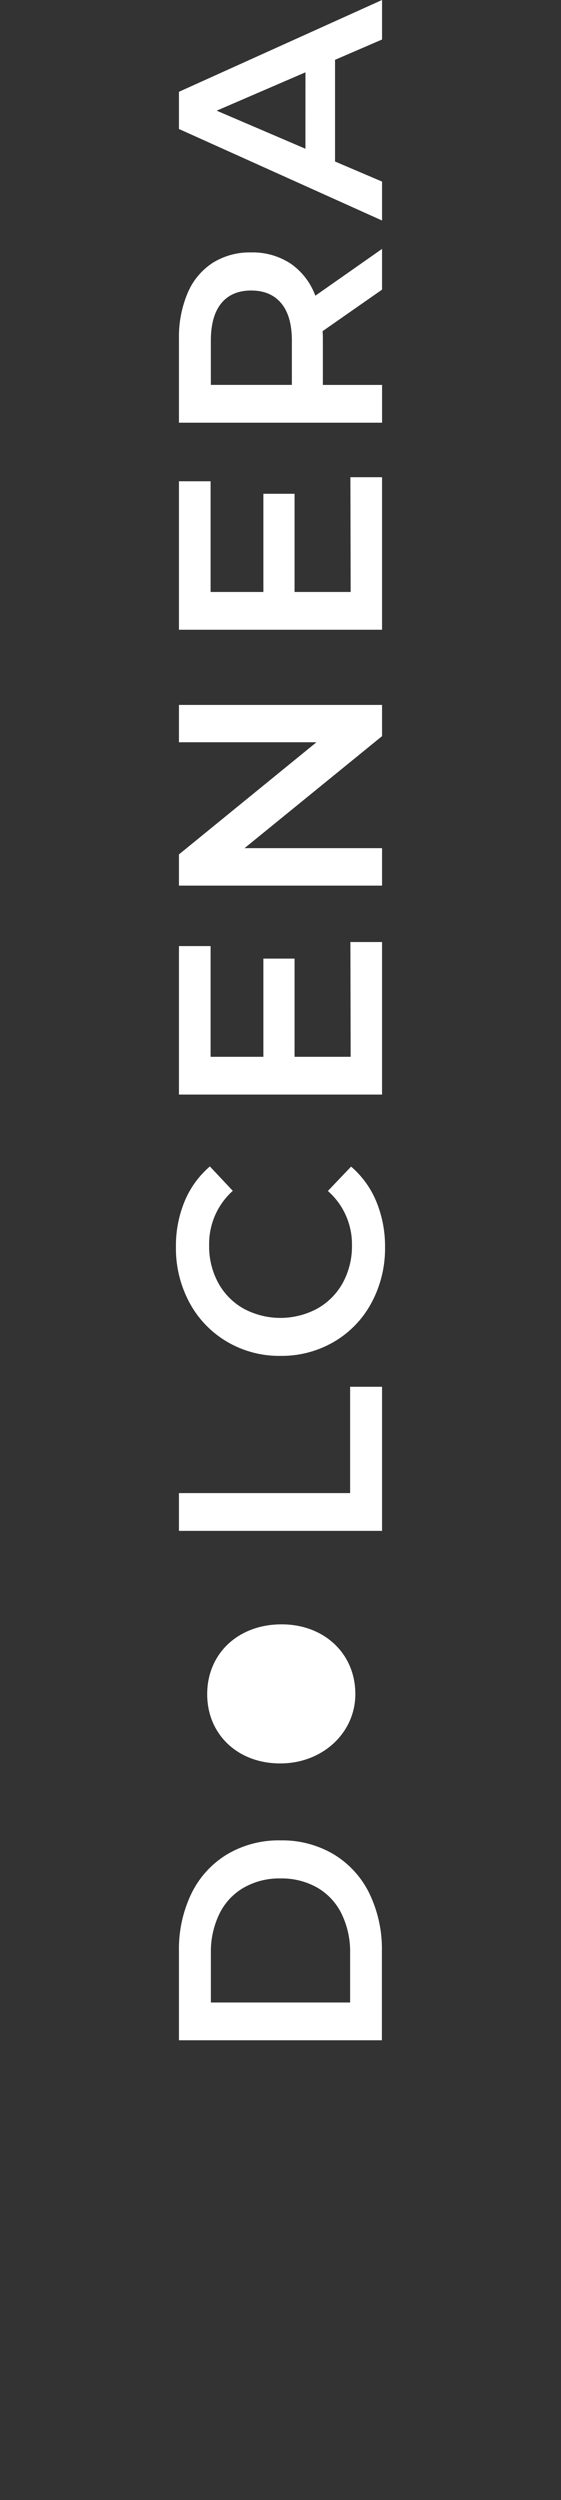
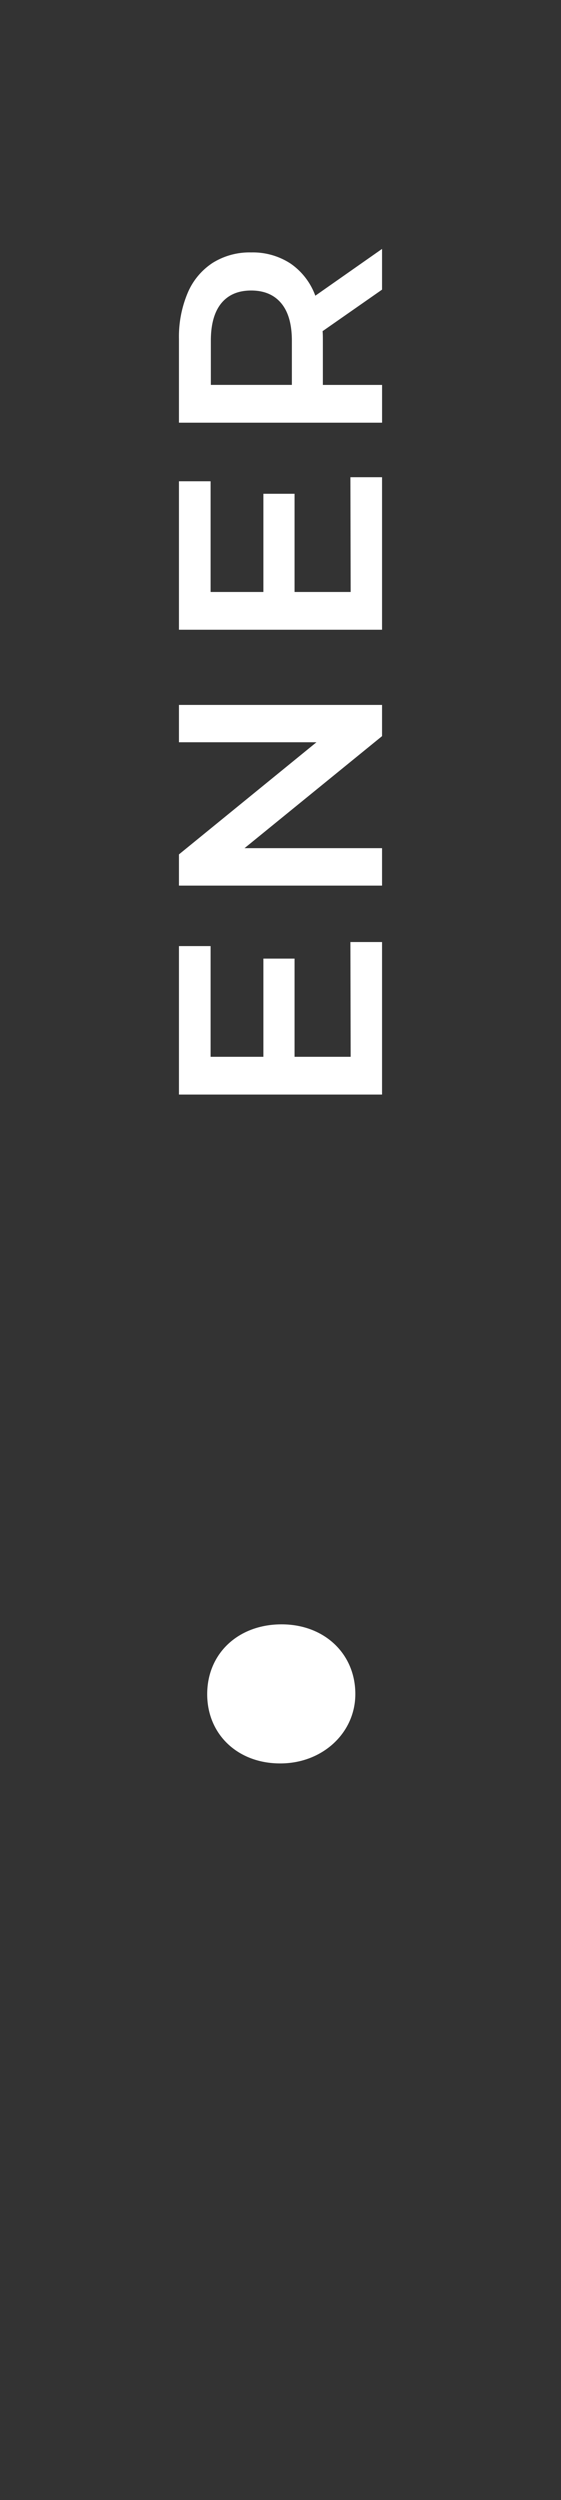
<svg xmlns="http://www.w3.org/2000/svg" viewBox="0 0 180 801">
  <rect x="0" y="0" width="180" height="801" fill="#333333" stroke="none" />
  <defs>
    <style>
      .a {
        fill: #fff;
      }
    </style>
  </defs>
  <title>Nomi liquori vettoriali</title>
  <g>
-     <path class="a" d="M57.42,653.7V625.22a40.9,40.9,0,0,1,4-18.53,30,30,0,0,1,11.45-12.56A32.38,32.38,0,0,1,90,589.66a32.36,32.36,0,0,1,17.08,4.47,30,30,0,0,1,11.45,12.56,40.9,40.9,0,0,1,4,18.53V653.7Zm54.92-27.92a27.69,27.69,0,0,0-2.75-12.62,19.59,19.59,0,0,0-7.81-8.37A23.09,23.09,0,0,0,90,601.85a23,23,0,0,0-11.77,2.94,19.55,19.55,0,0,0-7.82,8.37,27.69,27.69,0,0,0-2.75,12.62V641.6h44.68Z" />
-     <path class="a" d="M57.42,490.49v-12.1h54.92V444.32h10.24v46.17Z" />
-     <path class="a" d="M119.18,417.43a31.89,31.89,0,0,1-12,12.47A33.19,33.19,0,0,1,90,434.42a32.85,32.85,0,0,1-17.22-4.57,32.16,32.16,0,0,1-12-12.52,36.6,36.6,0,0,1-4.33-17.82,37.16,37.16,0,0,1,2.79-14.61,29.73,29.73,0,0,1,8.1-11.17l7.35,7.81A22.84,22.84,0,0,0,67.1,399,24.47,24.47,0,0,0,70,411a21.07,21.07,0,0,0,8.15,8.28,24.93,24.93,0,0,0,23.64,0A21.07,21.07,0,0,0,110,411a24.47,24.47,0,0,0,2.93-12,22.69,22.69,0,0,0-7.73-17.41l7.45-7.81a29.71,29.71,0,0,1,8.1,11.21,37.58,37.58,0,0,1,2.79,14.66A36.67,36.67,0,0,1,119.18,417.43Z" />
    <path class="a" d="M112.43,301.83h10.15V350.7H57.42V303.13H67.57V338.6H84.51V307.14h10V338.6h18Z" />
    <path class="a" d="M57.42,225.86h65.16v10L78.46,271.75h44.12v12H57.42v-10l44.12-35.93H57.42Z" />
    <path class="a" d="M112.43,152.9h10.15v48.87H57.42V154.2H67.57v35.47H84.51V158.21h10v31.46h18Z" />
    <path class="a" d="M122.58,92.8,103.5,106.11c.06.56.09,1.4.09,2.51v14.71h19v12.1H57.42V108.62a36.11,36.11,0,0,1,2.79-14.75,21.44,21.44,0,0,1,8-9.63A22.33,22.33,0,0,1,80.6,80.88a22.09,22.09,0,0,1,12.66,3.59,21.4,21.4,0,0,1,7.91,10.28l21.41-15ZM71,97.17q-3.35,4.11-3.35,12v14.15h26V109.18q0-7.91-3.4-12T80.6,93.08Q74.36,93.08,71,97.17Z" />
-     <path class="a" d="M107.5,19.17V51.75l15.08,6.43V70.65L57.42,41.33V29.41L122.58,0V12.66Zm-9.49,4L69.52,35.46,98,47.66Z" />
    <path class="a" d="M89.86,565c-13.55,0-23.32-9.26-23.38-22.06-.06-13.16,10-22.56,24-22.5,13.71.06,23.63,9.55,23.53,22.51C113.91,555.38,103.32,565.05,89.86,565Z" />
  </g>
</svg>